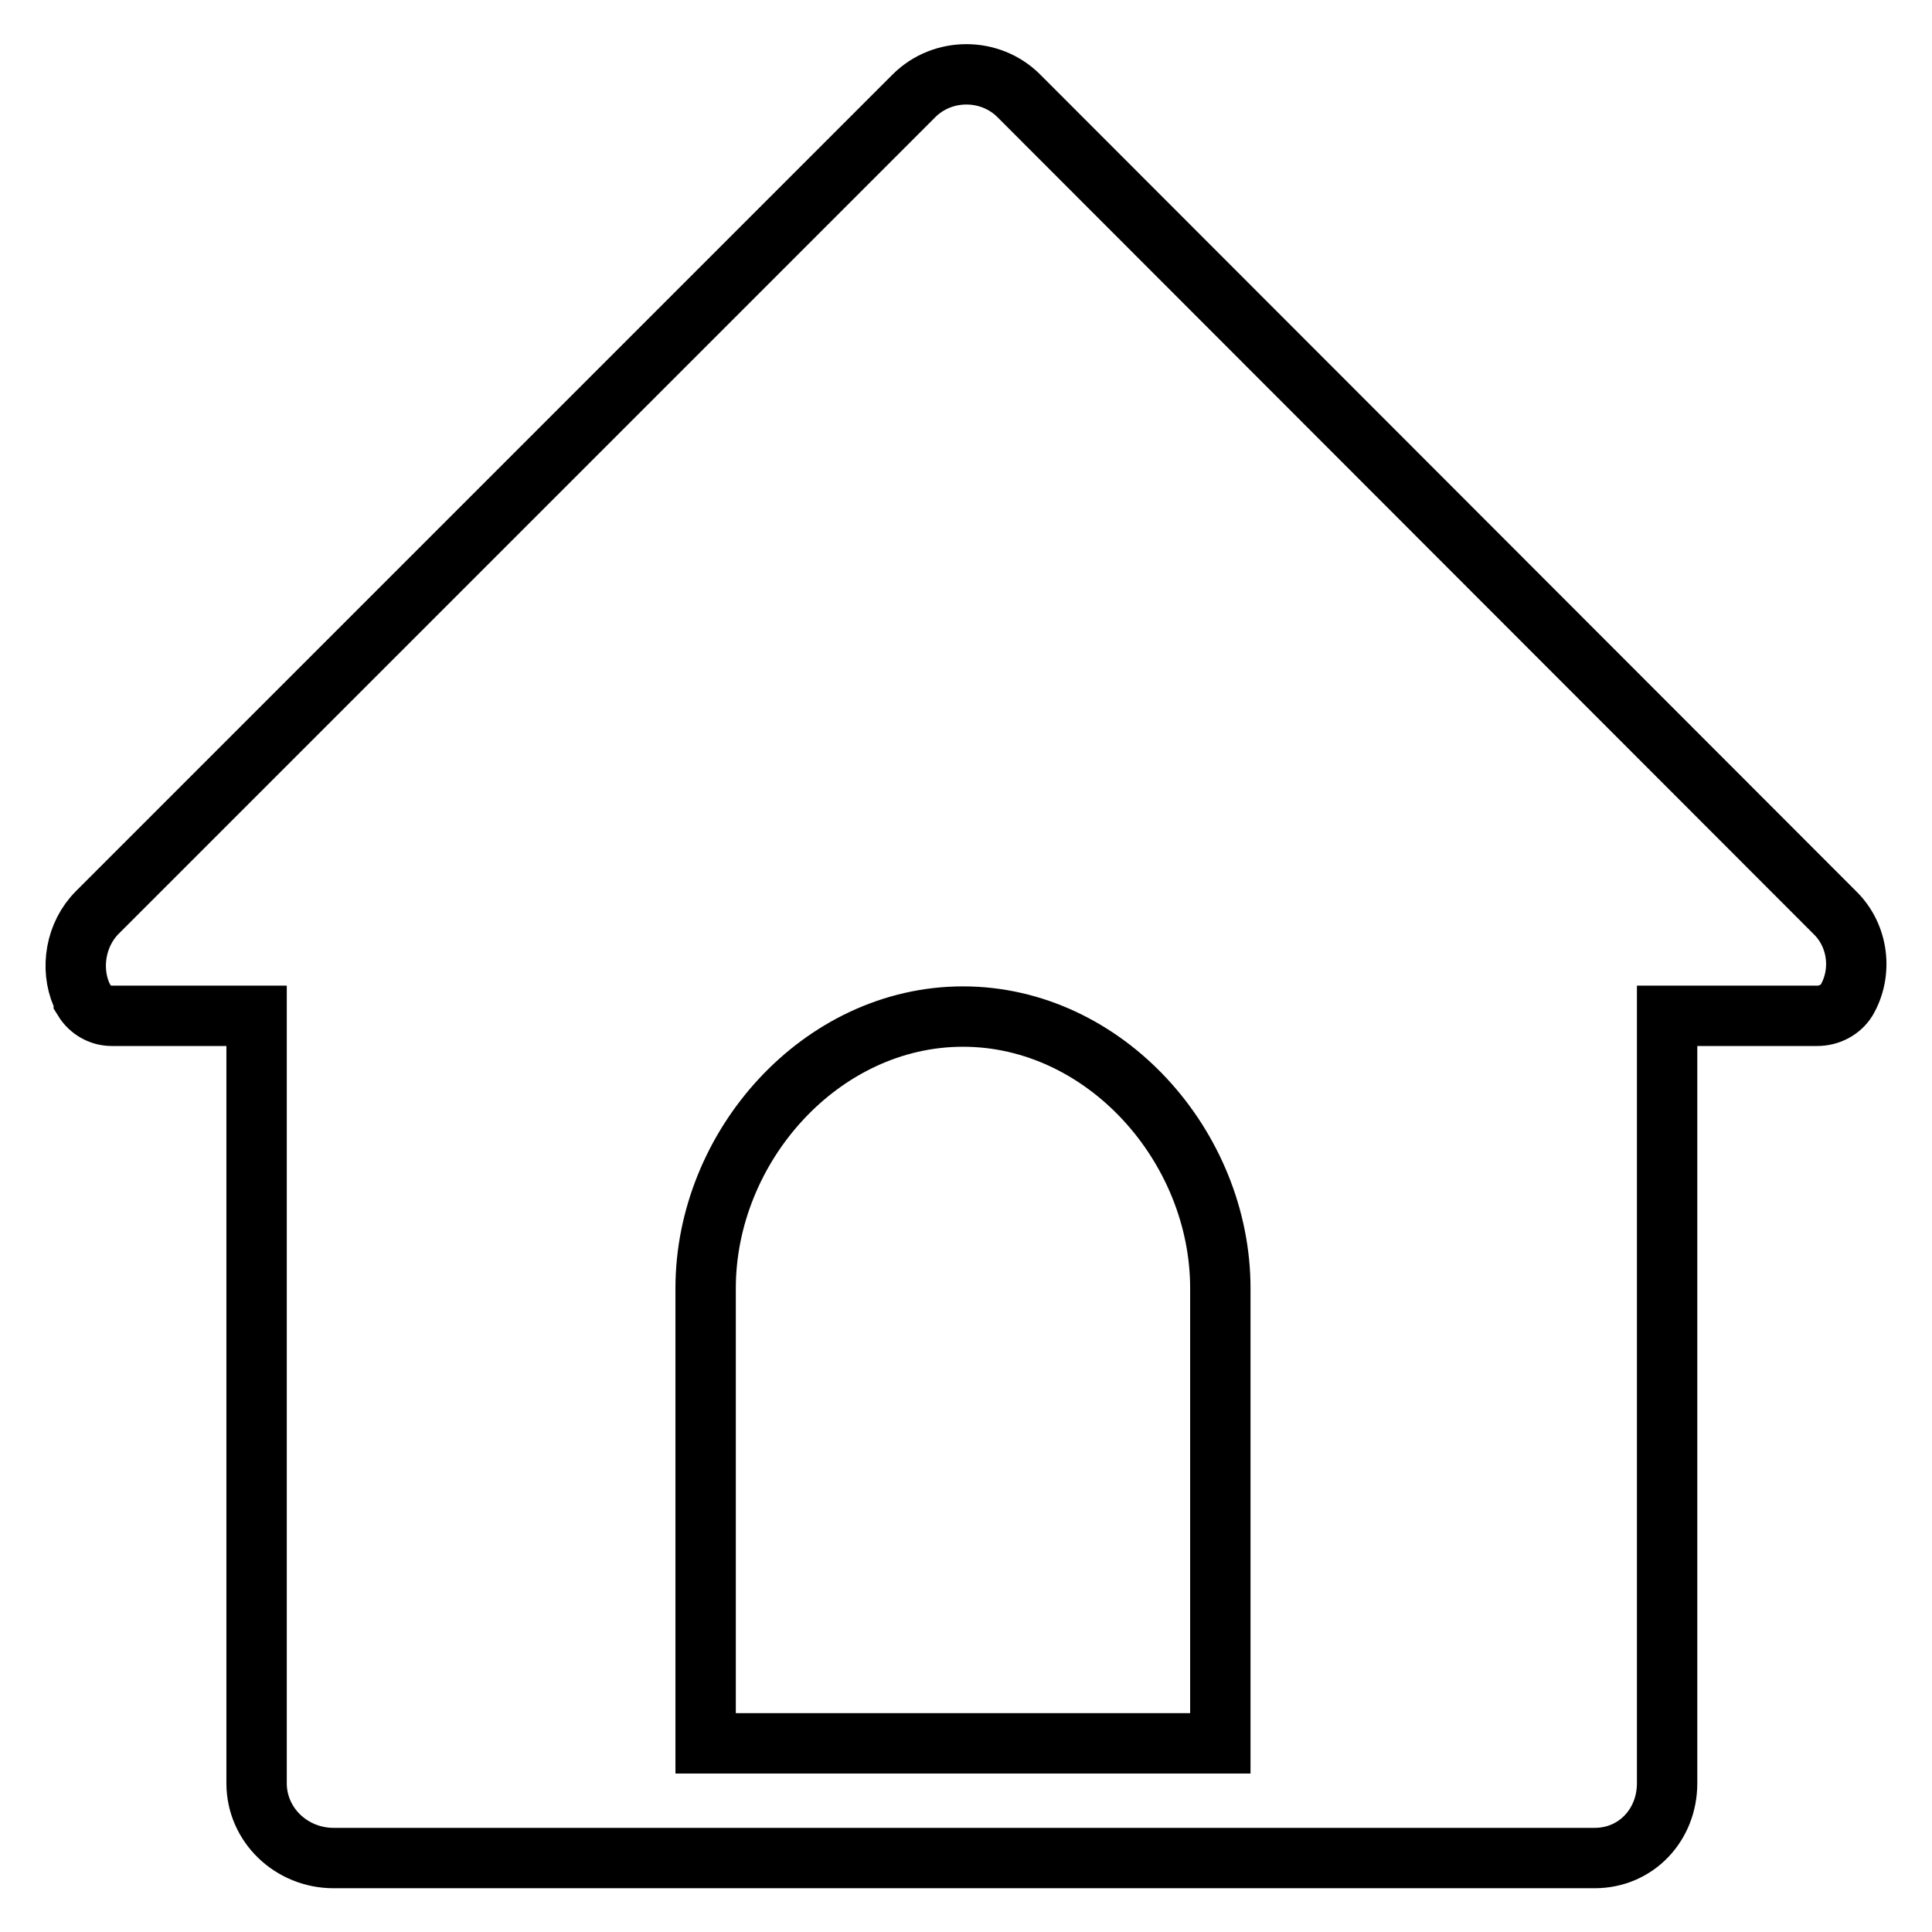
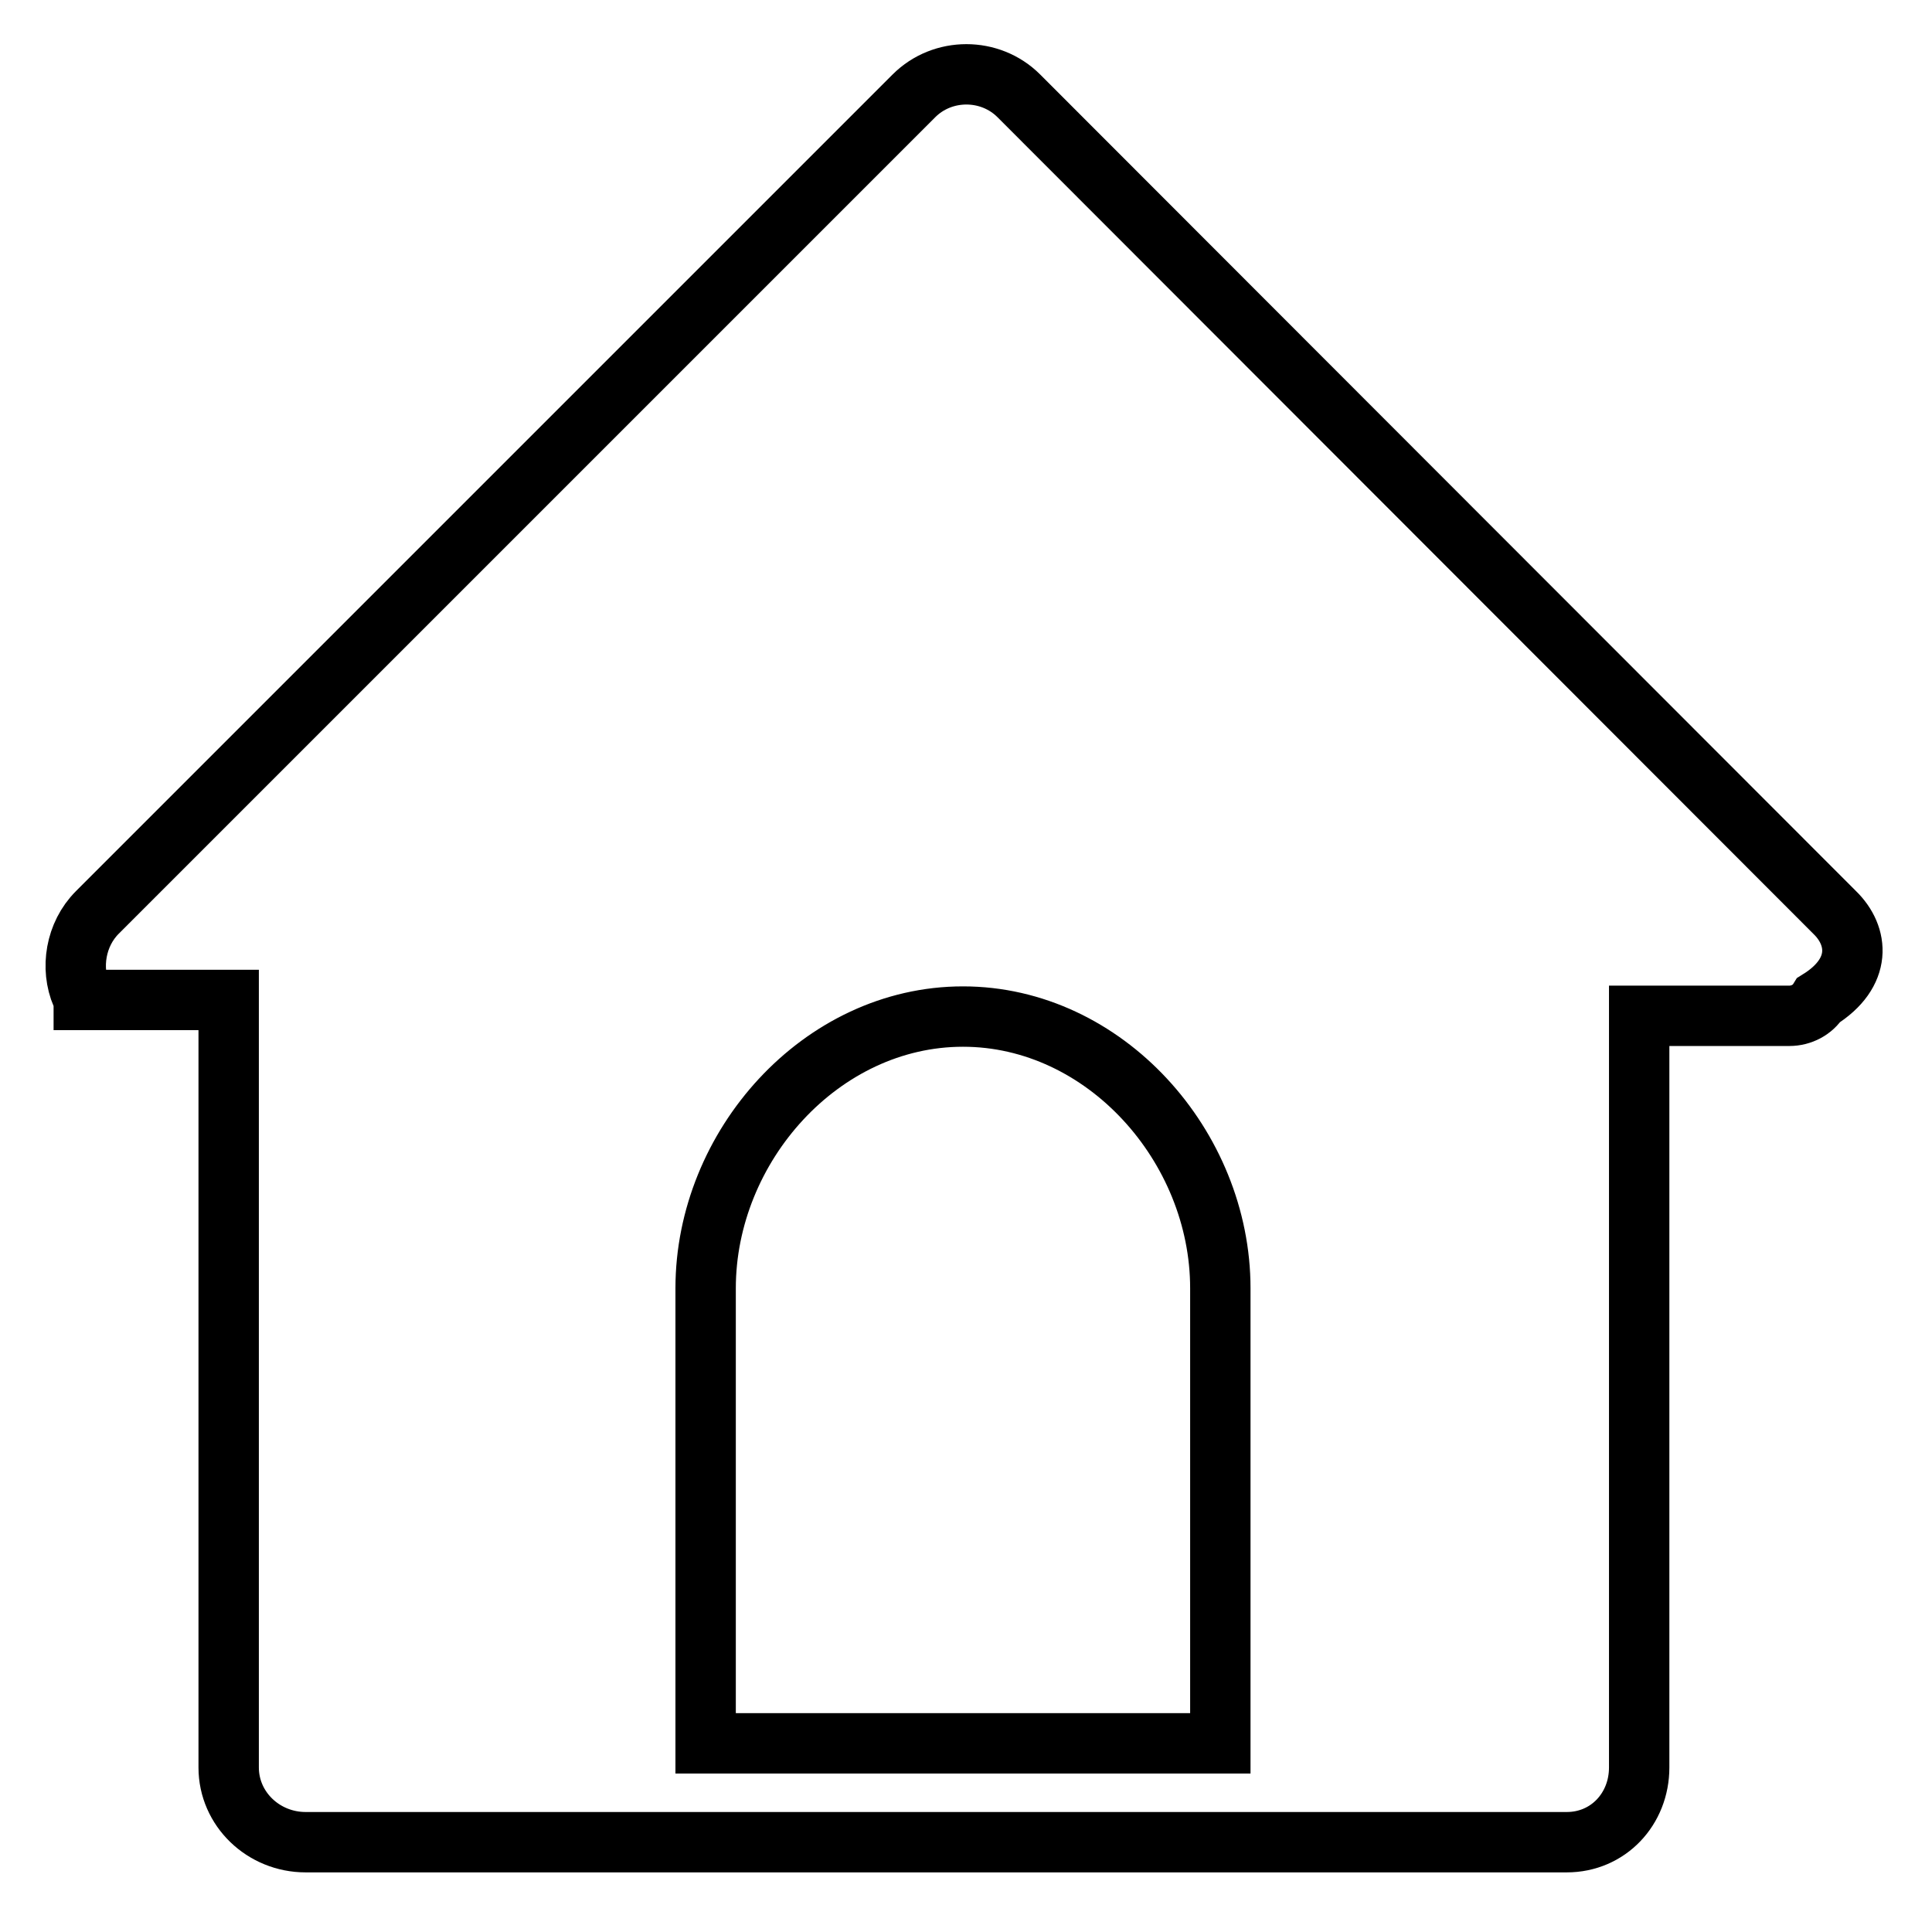
<svg xmlns="http://www.w3.org/2000/svg" version="1.1" x="0px" y="0px" viewBox="0 0 256 256" enable-background="new 0 0 256 256" xml:space="preserve">
  <g>
-     <path stroke-width="8" fill-opacity="0" stroke="#000000" d="M243.1,120.9L135,12.7c-3.8-3.8-10.1-3.8-13.9,0L12.9,120.9c-2.9,2.9-3.6,7.4-2.1,10.9 c0.1,0.2,0.2,0.4,0.3,0.6l0,0c0,0,0,0,0,0.1l0,0c0.8,1.3,2.2,2.1,3.7,2.1c0.1,0,0.3,0,0.4,0c0,0,0,0,0,0h18.8v101.7 c0,5.5,4.6,9.9,10.2,9.9h167.1c5.5,0,9.6-4.4,9.6-9.9V134.6h19.2c0.2,0,0.5,0,0.7,0c1.6,0,3.1-0.8,3.9-2.1c0,0,0,0,0,0 C246.8,128.9,246.3,124,243.1,120.9z M161.7,231H93.5v-60.3c0-18.8,15.3-36,34.1-36s34.1,17.2,34.1,36V231z" />
+     <path stroke-width="8" fill-opacity="0" stroke="#000000" d="M243.1,120.9L135,12.7c-3.8-3.8-10.1-3.8-13.9,0L12.9,120.9c-2.9,2.9-3.6,7.4-2.1,10.9 c0.1,0.2,0.2,0.4,0.3,0.6l0,0c0,0,0,0,0,0.1l0,0c0.1,0,0.3,0,0.4,0c0,0,0,0,0,0h18.8v101.7 c0,5.5,4.6,9.9,10.2,9.9h167.1c5.5,0,9.6-4.4,9.6-9.9V134.6h19.2c0.2,0,0.5,0,0.7,0c1.6,0,3.1-0.8,3.9-2.1c0,0,0,0,0,0 C246.8,128.9,246.3,124,243.1,120.9z M161.7,231H93.5v-60.3c0-18.8,15.3-36,34.1-36s34.1,17.2,34.1,36V231z" />
  </g>
</svg>